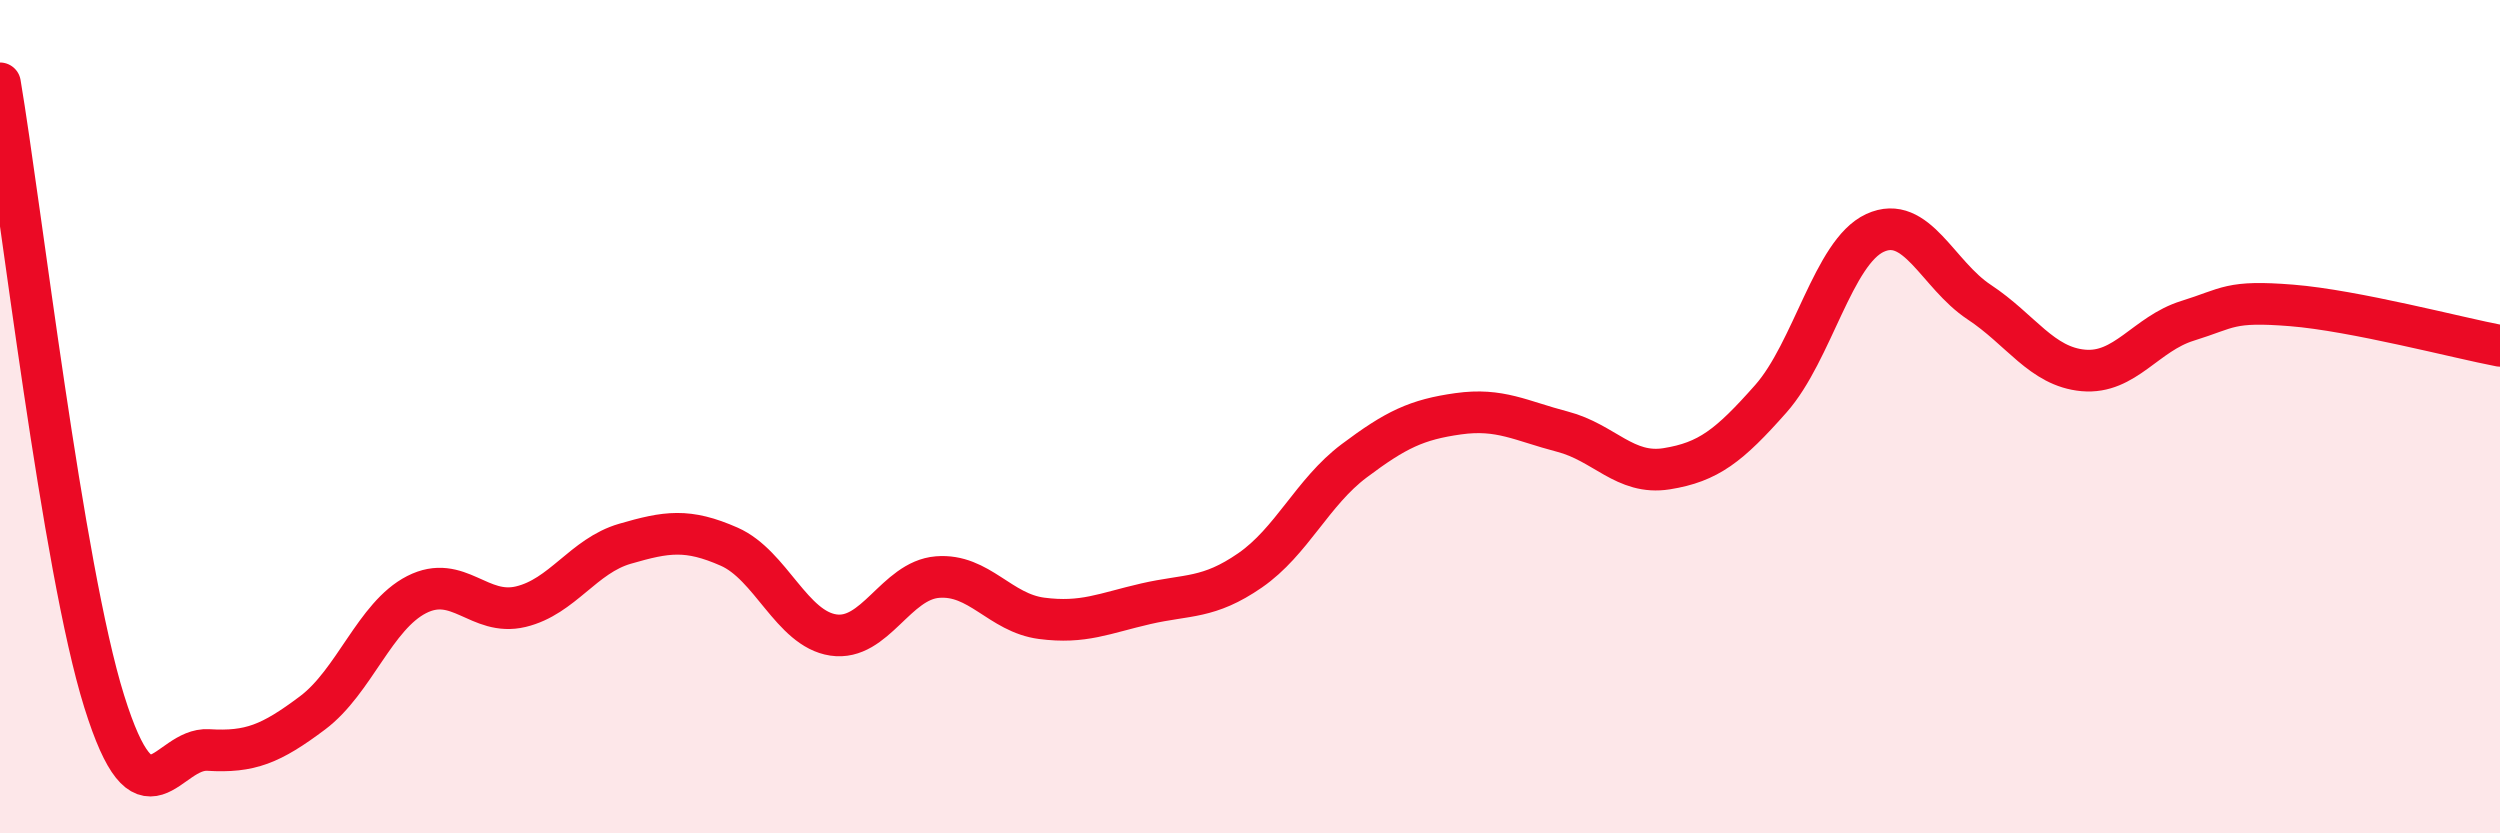
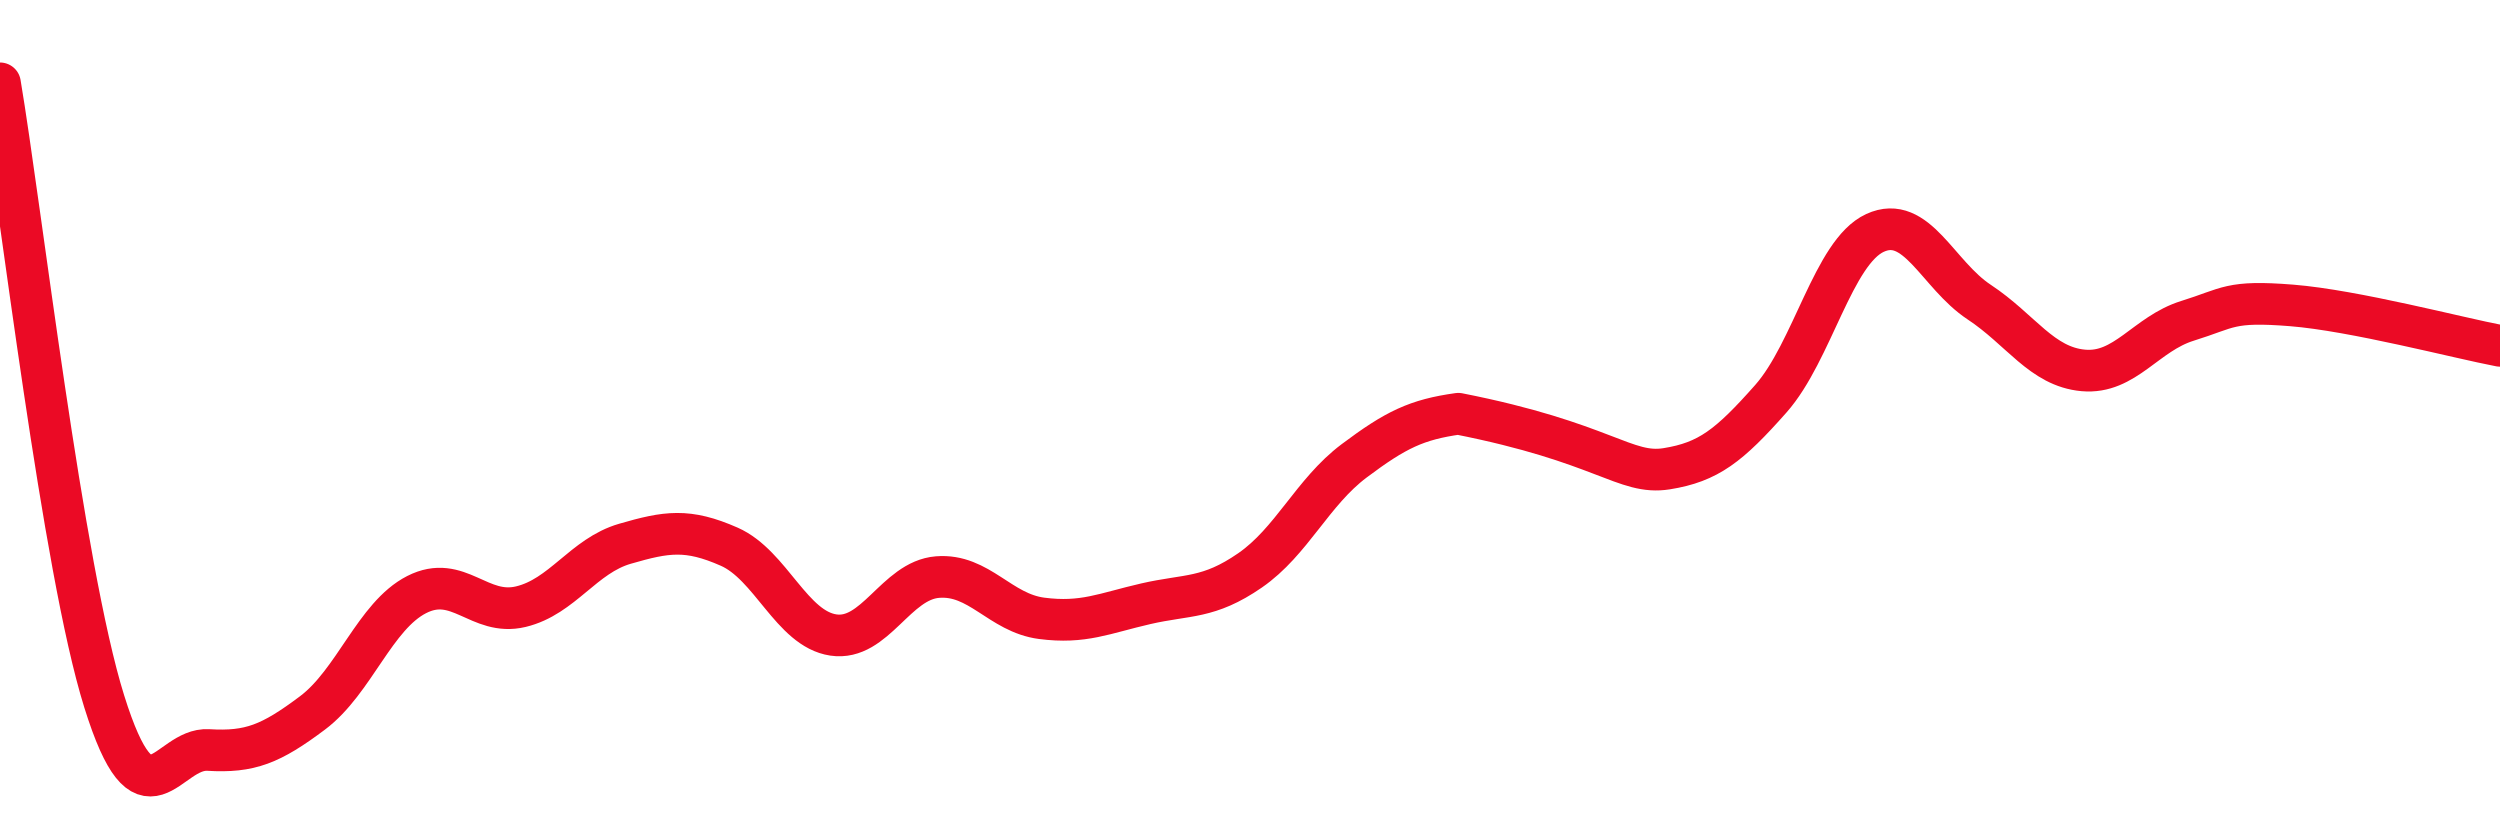
<svg xmlns="http://www.w3.org/2000/svg" width="60" height="20" viewBox="0 0 60 20">
-   <path d="M 0,2 C 0.5,4.97 1.5,13.63 2.5,16.83 C 3.5,20.03 4,17.94 5,18 C 6,18.06 6.5,17.86 7.5,17.11 C 8.5,16.36 9,14.78 10,14.27 C 11,13.76 11.5,14.8 12.5,14.56 C 13.5,14.32 14,13.34 15,13.05 C 16,12.76 16.5,12.68 17.5,13.12 C 18.5,13.56 19,15.09 20,15.24 C 21,15.39 21.5,13.93 22.5,13.85 C 23.5,13.77 24,14.71 25,14.84 C 26,14.97 26.5,14.72 27.5,14.49 C 28.5,14.26 29,14.38 30,13.69 C 31,13 31.5,11.81 32.5,11.06 C 33.5,10.31 34,10.07 35,9.93 C 36,9.79 36.5,10.1 37.5,10.36 C 38.5,10.62 39,11.41 40,11.25 C 41,11.09 41.5,10.7 42.5,9.57 C 43.5,8.44 44,6.05 45,5.59 C 46,5.13 46.5,6.59 47.5,7.25 C 48.5,7.91 49,8.8 50,8.89 C 51,8.98 51.5,8.01 52.5,7.7 C 53.5,7.39 53.5,7.21 55,7.33 C 56.5,7.45 59,8.11 60,8.3L60 20L0 20Z" fill="#EB0A25" opacity="0.1" stroke-linecap="round" stroke-linejoin="round" />
-   <path d="M 0,2 C 0.5,4.97 1.5,13.63 2.5,16.83 C 3.5,20.03 4,17.94 5,18 C 6,18.06 6.5,17.86 7.5,17.11 C 8.5,16.36 9,14.78 10,14.27 C 11,13.76 11.5,14.8 12.5,14.56 C 13.5,14.32 14,13.34 15,13.05 C 16,12.76 16.5,12.68 17.5,13.12 C 18.5,13.56 19,15.09 20,15.24 C 21,15.39 21.5,13.93 22.5,13.85 C 23.5,13.77 24,14.71 25,14.84 C 26,14.97 26.5,14.72 27.5,14.49 C 28.5,14.26 29,14.38 30,13.69 C 31,13 31.5,11.81 32.5,11.06 C 33.5,10.31 34,10.07 35,9.93 C 36,9.79 36.5,10.1 37.5,10.36 C 38.5,10.62 39,11.41 40,11.25 C 41,11.09 41.5,10.7 42.5,9.57 C 43.5,8.44 44,6.05 45,5.59 C 46,5.13 46.5,6.59 47.5,7.25 C 48.5,7.91 49,8.8 50,8.89 C 51,8.98 51.5,8.01 52.5,7.7 C 53.5,7.39 53.5,7.21 55,7.33 C 56.5,7.45 59,8.11 60,8.3" stroke="#EB0A25" stroke-width="1" fill="none" stroke-linecap="round" stroke-linejoin="round" />
+   <path d="M 0,2 C 0.5,4.97 1.5,13.63 2.5,16.83 C 3.5,20.03 4,17.94 5,18 C 6,18.06 6.5,17.86 7.5,17.11 C 8.5,16.36 9,14.78 10,14.27 C 11,13.76 11.5,14.8 12.5,14.56 C 13.5,14.32 14,13.34 15,13.05 C 16,12.76 16.5,12.68 17.5,13.12 C 18.5,13.56 19,15.09 20,15.24 C 21,15.39 21.5,13.93 22.5,13.85 C 23.5,13.77 24,14.71 25,14.84 C 26,14.97 26.5,14.72 27.5,14.49 C 28.5,14.26 29,14.38 30,13.69 C 31,13 31.5,11.81 32.5,11.06 C 33.5,10.31 34,10.07 35,9.93 C 38.5,10.62 39,11.41 40,11.25 C 41,11.09 41.5,10.7 42.5,9.57 C 43.5,8.44 44,6.05 45,5.59 C 46,5.13 46.5,6.59 47.5,7.25 C 48.5,7.91 49,8.8 50,8.89 C 51,8.98 51.5,8.01 52.5,7.7 C 53.5,7.39 53.5,7.21 55,7.33 C 56.5,7.45 59,8.11 60,8.3" stroke="#EB0A25" stroke-width="1" fill="none" stroke-linecap="round" stroke-linejoin="round" />
</svg>